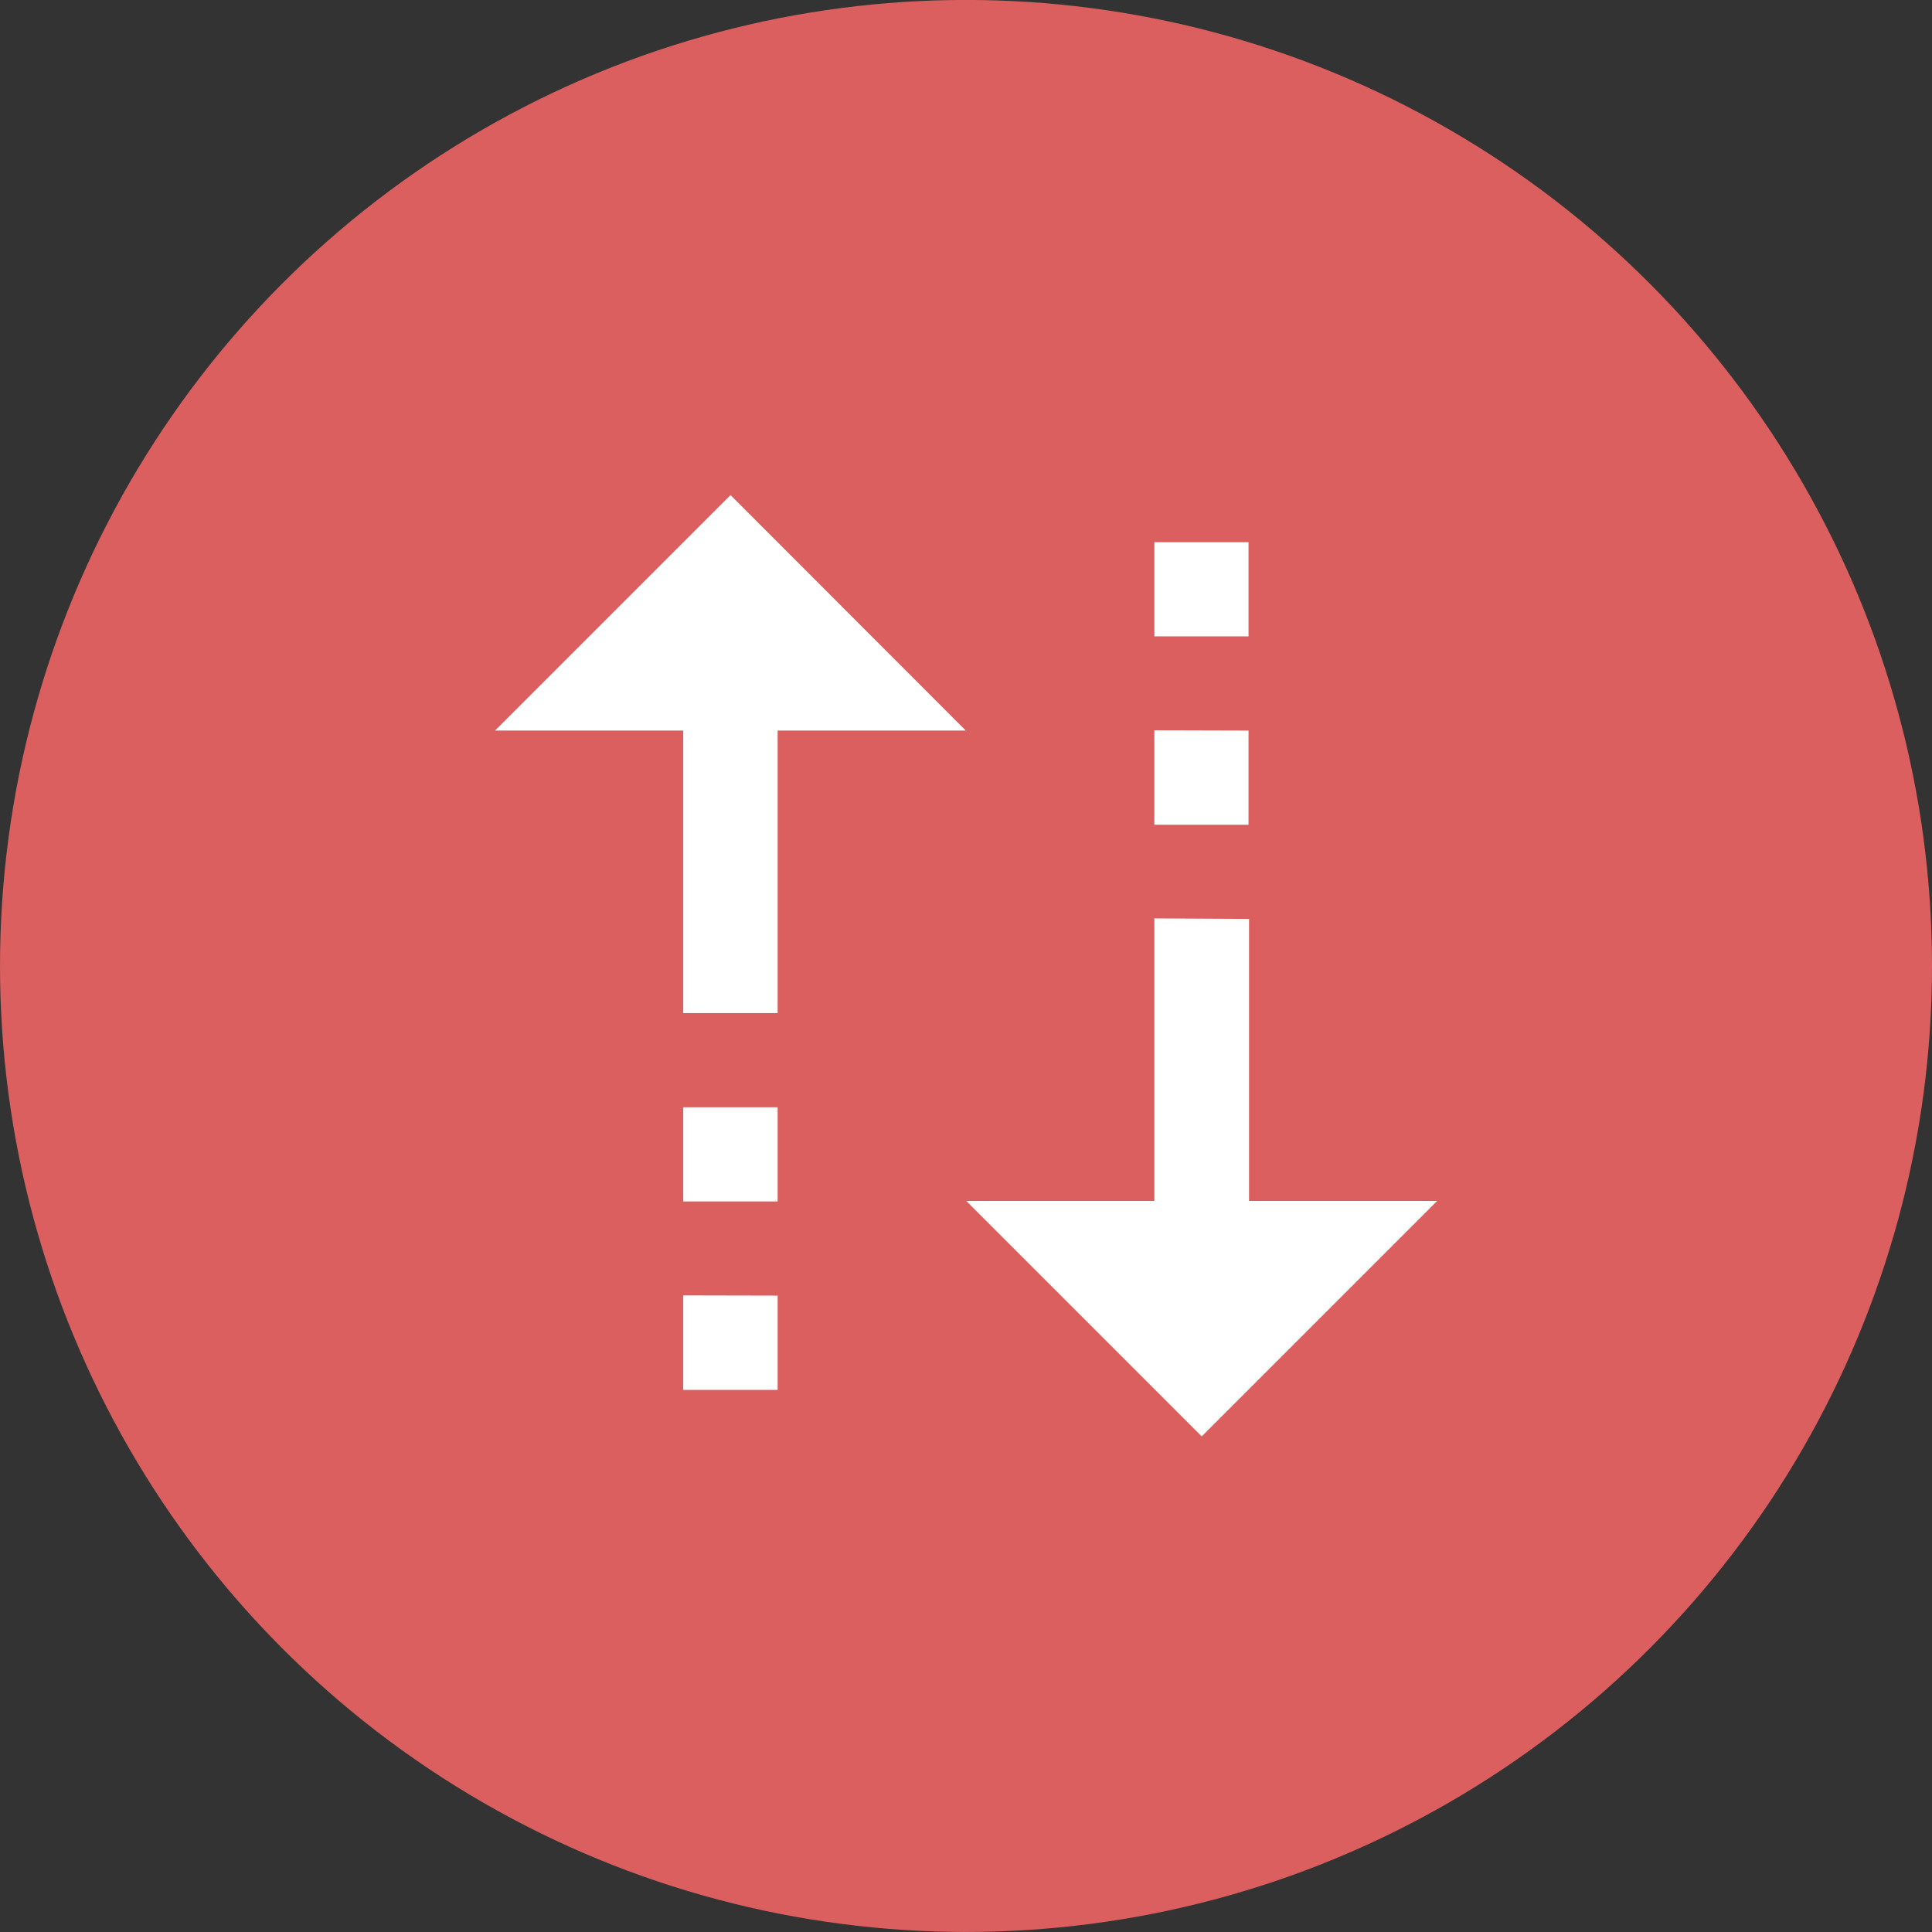
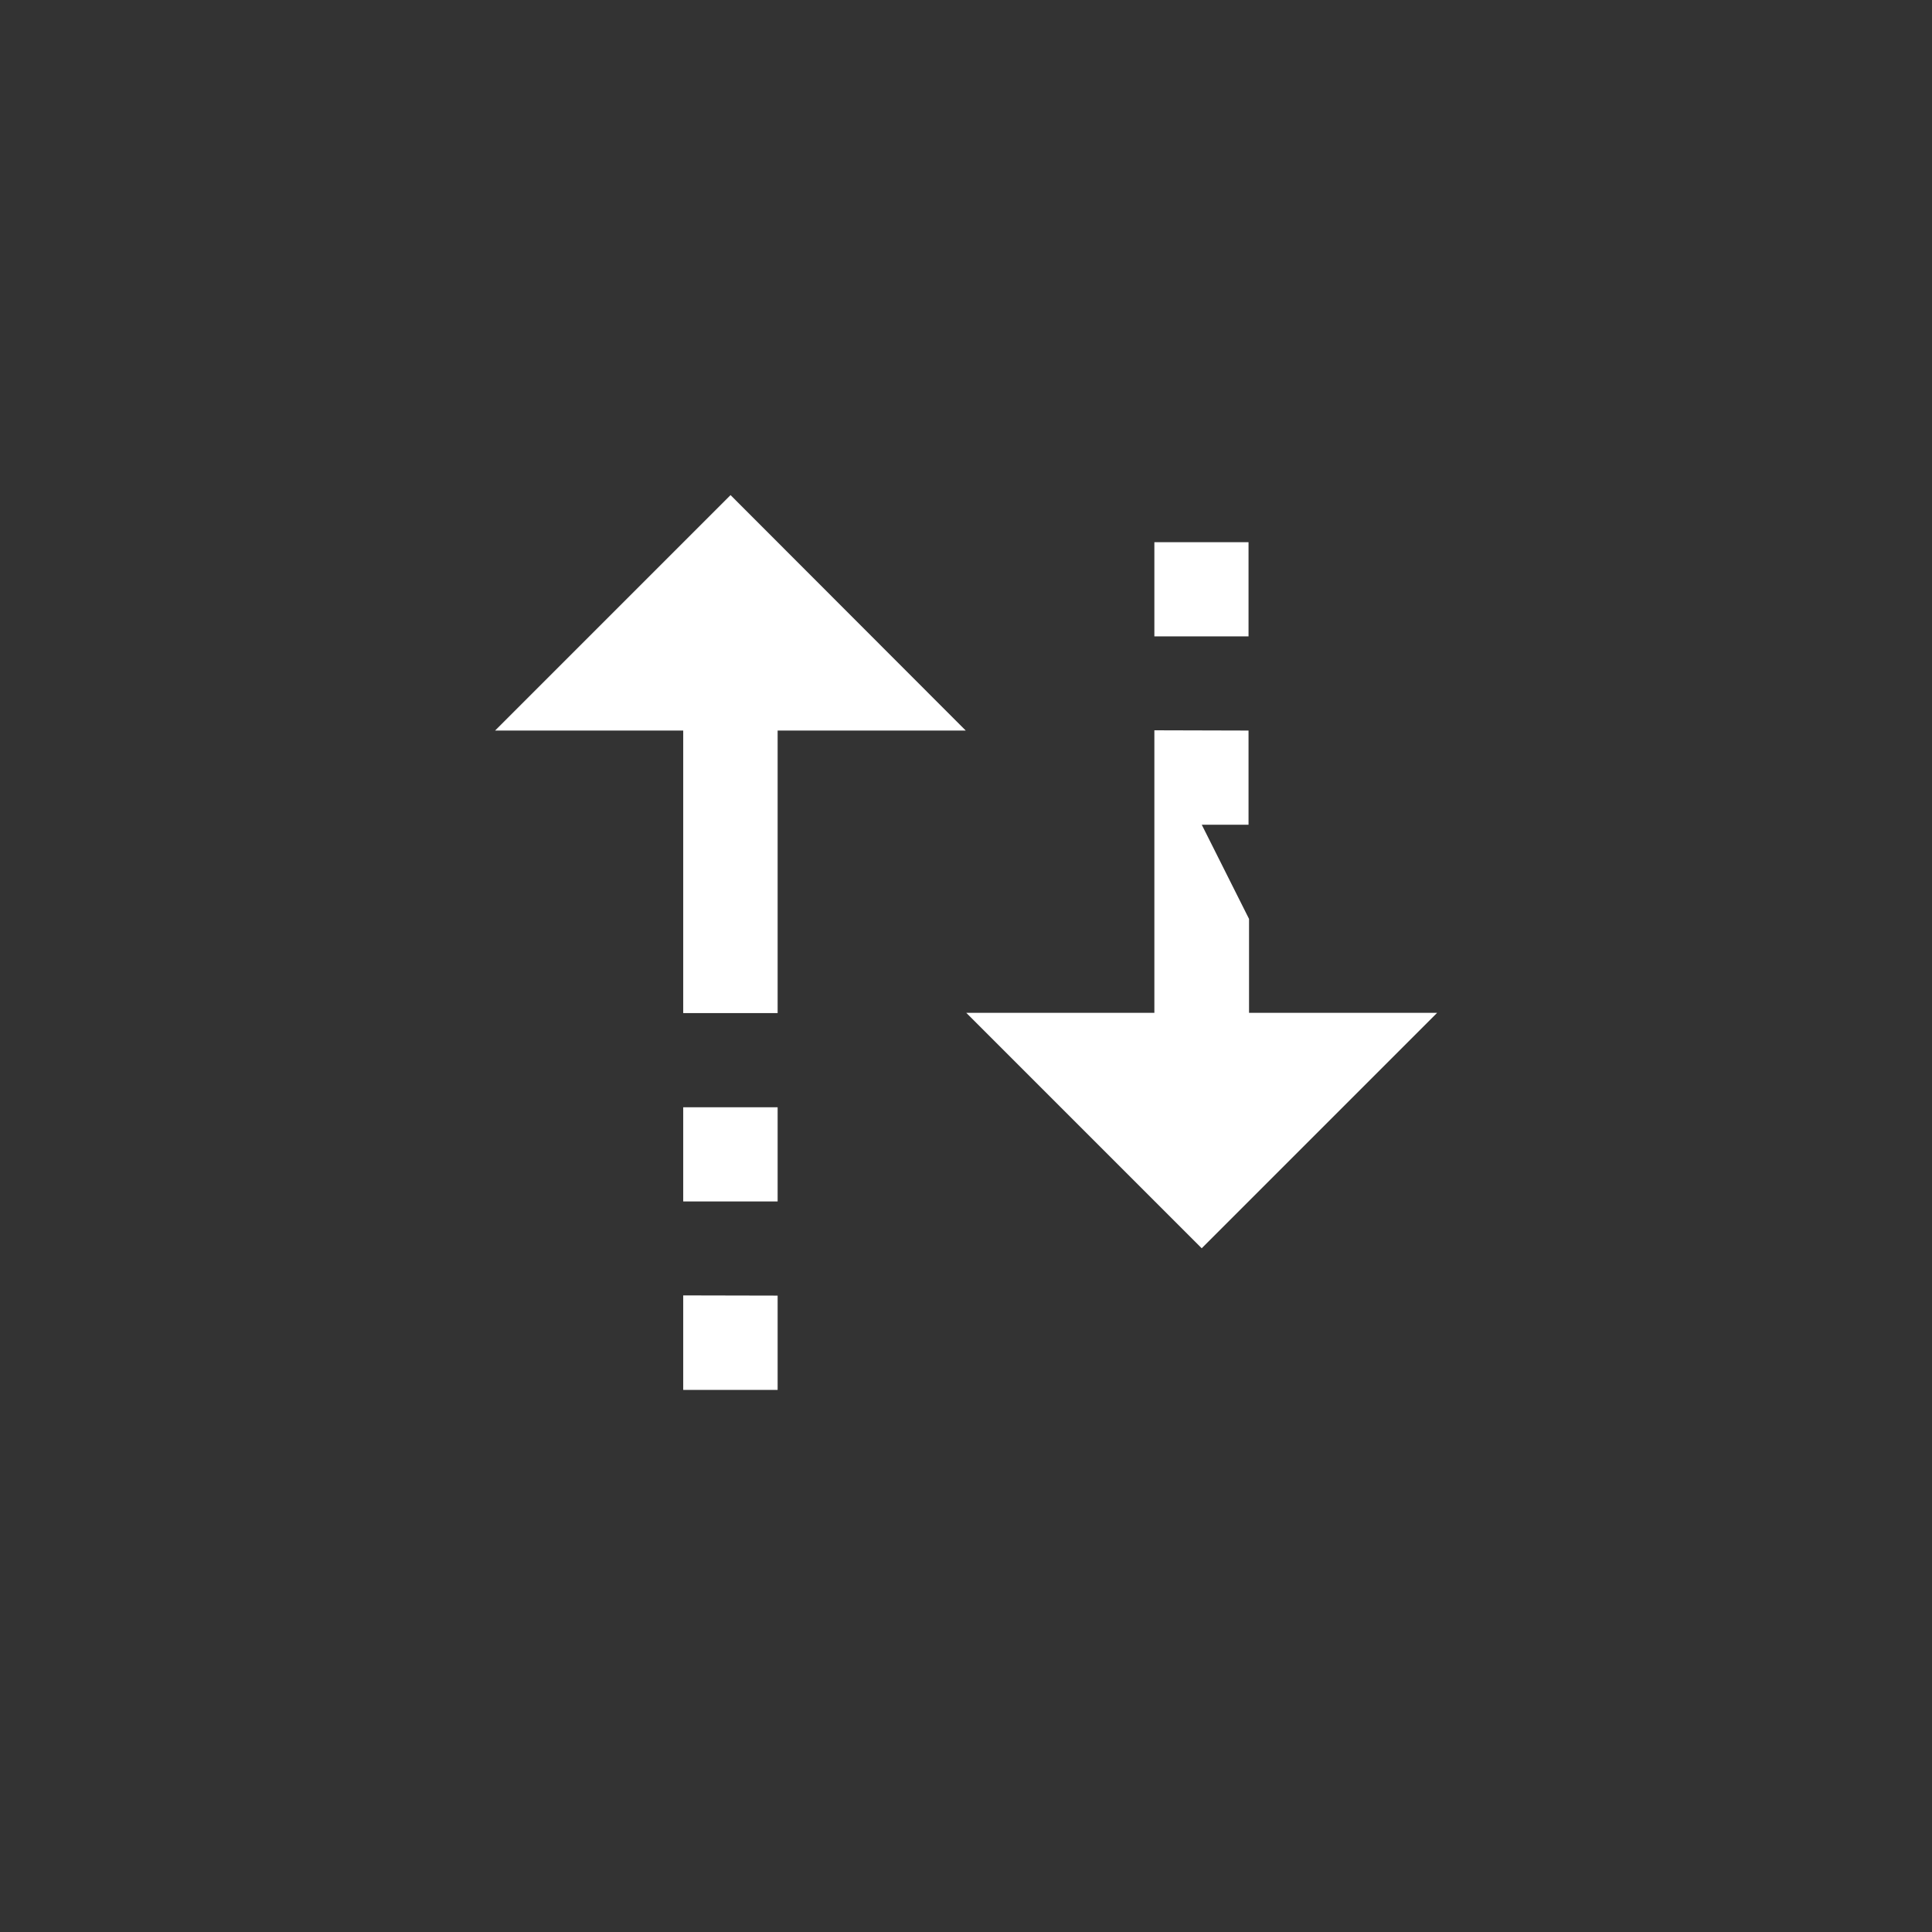
<svg xmlns="http://www.w3.org/2000/svg" width="38" height="38" viewBox="0 0 38 38">
  <rect x="0" y="0" width="38" height="38" fill="#333333" stroke="none" />
  <g id="Group_39288" data-name="Group 39288" transform="translate(3083.476 -9381.524)">
-     <circle id="Ellipse_1302" data-name="Ellipse 1302" cx="19" cy="19" r="19" transform="translate(-3083.476 9381.523)" fill="#db5f5f" />
-     <path id="sorting-arrows" d="M6.631,2,2,6.631H5.7v5.557H7.557V6.631h3.7Zm8.336.926V4.779h1.852V2.926Zm0,3.7V8.483h1.852V6.631Zm0,3.7v5.557h-3.7l4.631,4.631,4.631-4.631h-3.7V10.336ZM5.7,14.041v1.852H7.557V14.041Zm0,3.7V19.6H7.557V17.745Z" transform="translate(-3075.738 9389.262)" fill="#fff" />
+     <path id="sorting-arrows" d="M6.631,2,2,6.631H5.7v5.557H7.557V6.631h3.7Zm8.336.926V4.779h1.852V2.926Zm0,3.7V8.483h1.852V6.631Zv5.557h-3.7l4.631,4.631,4.631-4.631h-3.7V10.336ZM5.7,14.041v1.852H7.557V14.041Zm0,3.7V19.6H7.557V17.745Z" transform="translate(-3075.738 9389.262)" fill="#fff" />
  </g>
</svg>